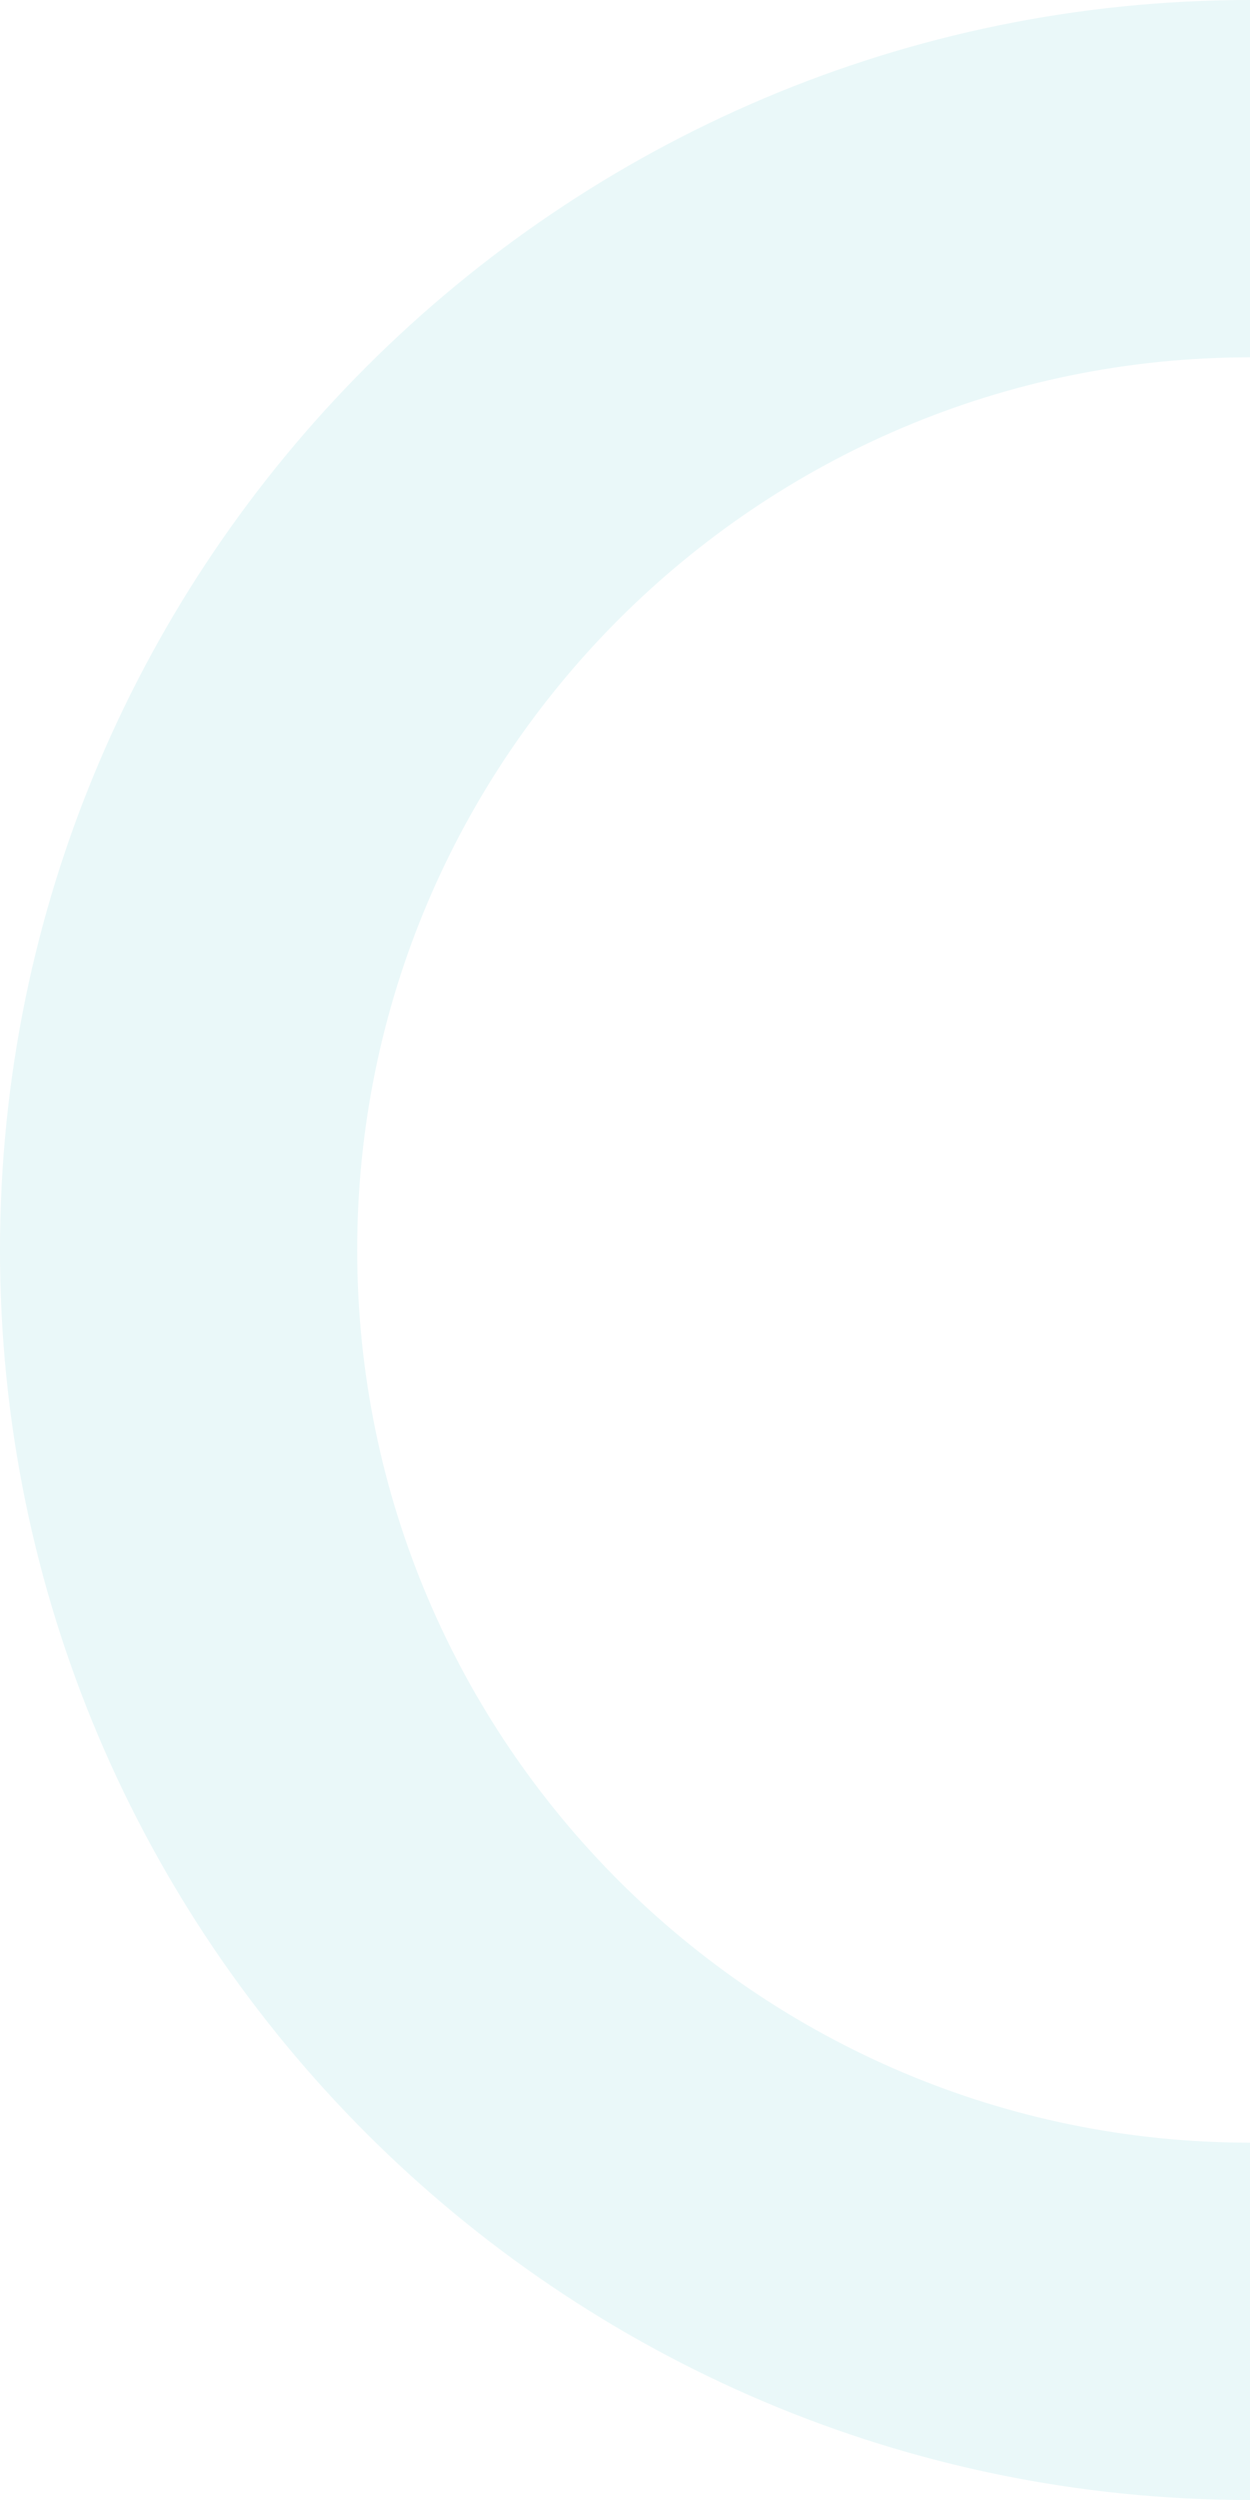
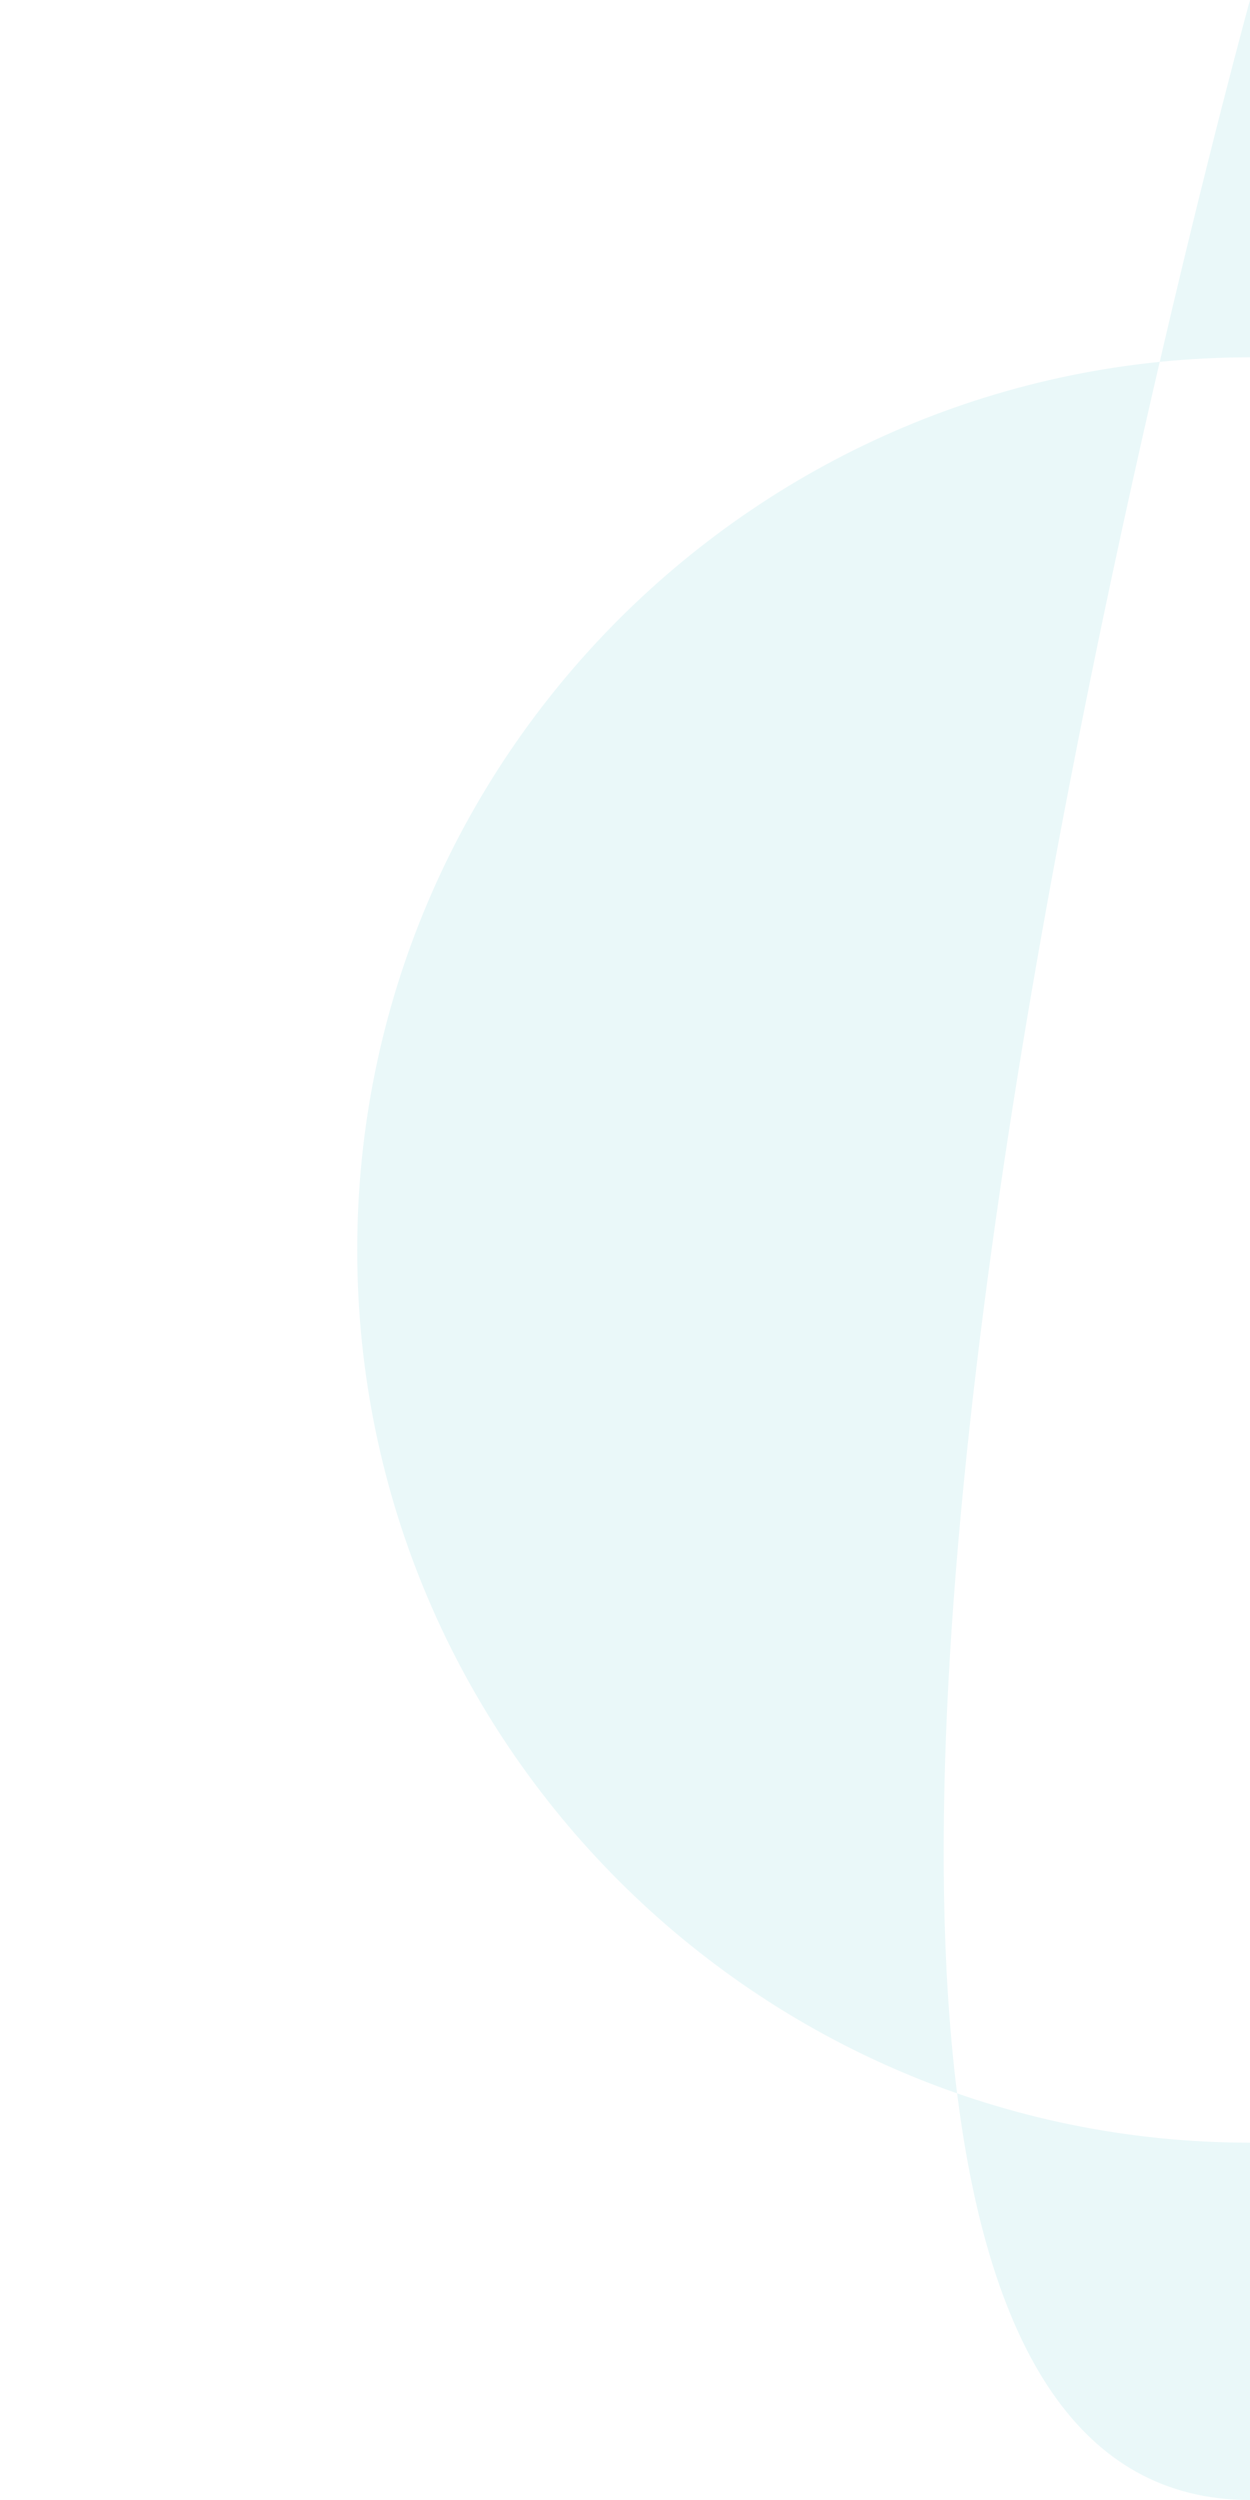
<svg xmlns="http://www.w3.org/2000/svg" width="203.069" height="406.139" viewBox="0 0 203.069 406.139">
-   <path id="Path_301" data-name="Path 301" d="M406.139,0H348.088c0,79.98-65.039,145.038-145,145.038C123.109,145.038,58.051,79.98,58.051,0H0C0,111.968,91.121,203.069,203.089,203.069S406.139,111.968,406.139,0" transform="translate(203.069) rotate(90)" fill="#38bac7" opacity="0.103" />
+   <path id="Path_301" data-name="Path 301" d="M406.139,0H348.088c0,79.98-65.039,145.038-145,145.038C123.109,145.038,58.051,79.98,58.051,0H0S406.139,111.968,406.139,0" transform="translate(203.069) rotate(90)" fill="#38bac7" opacity="0.103" />
</svg>